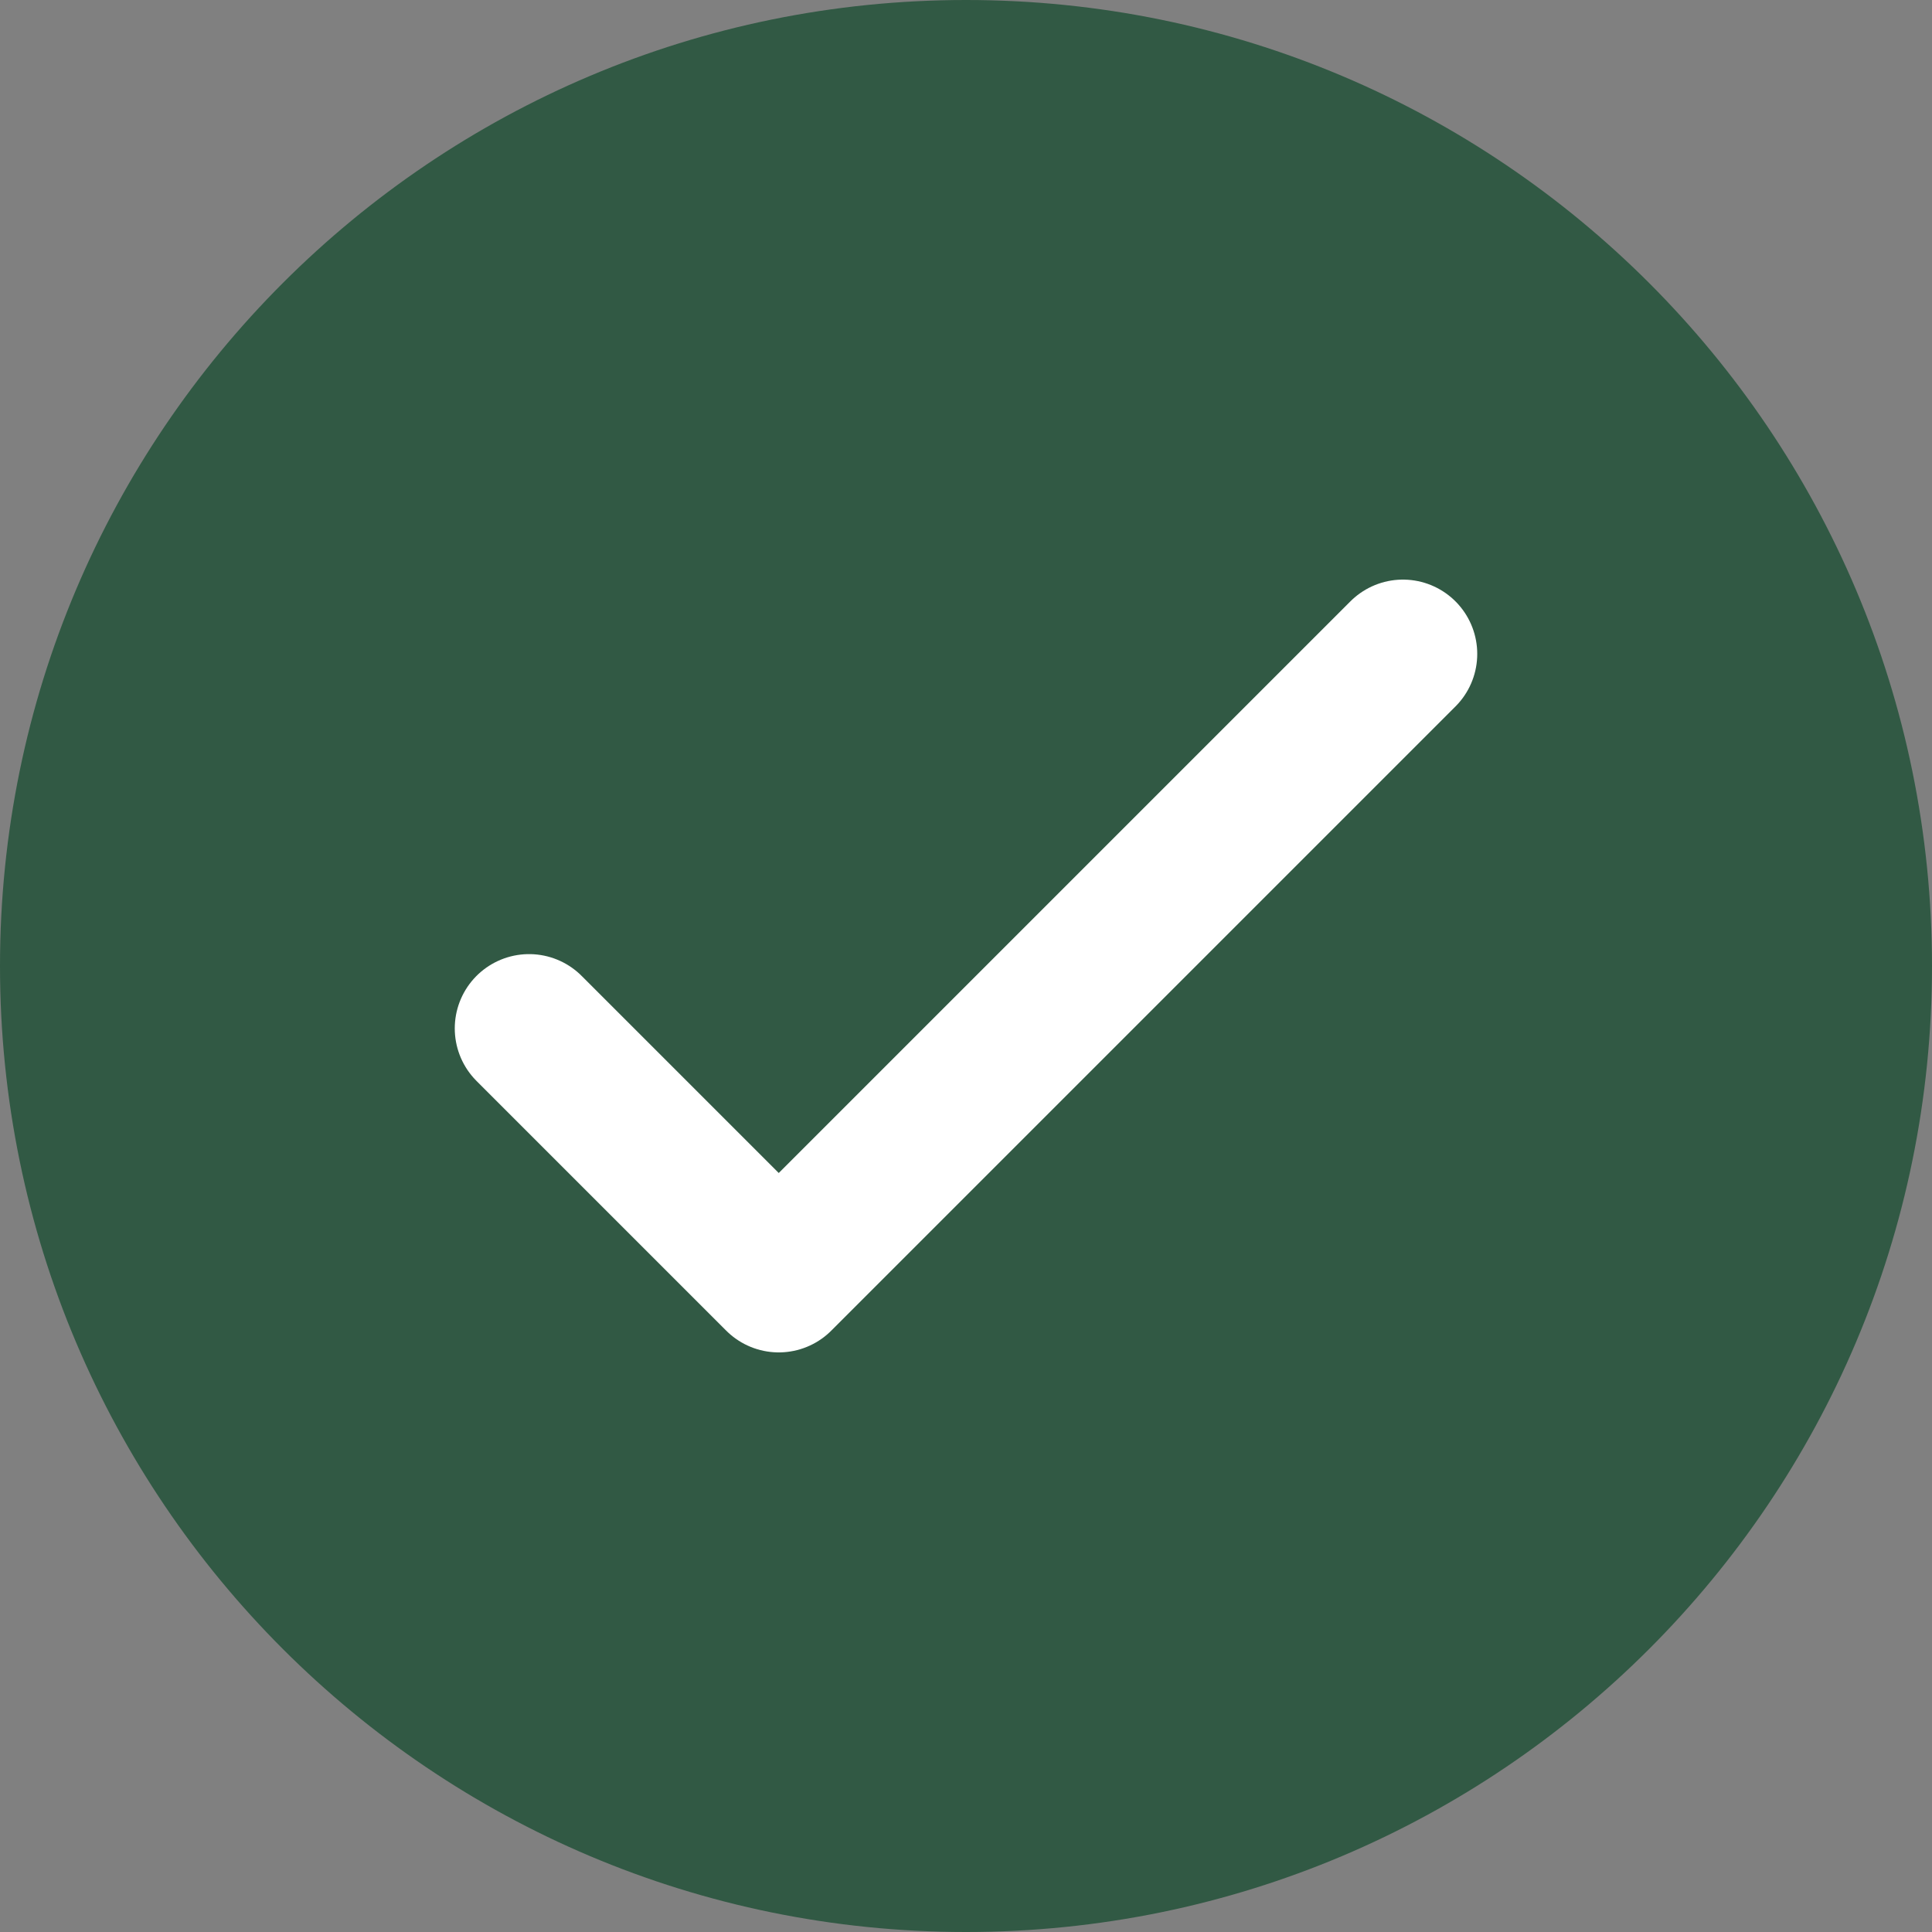
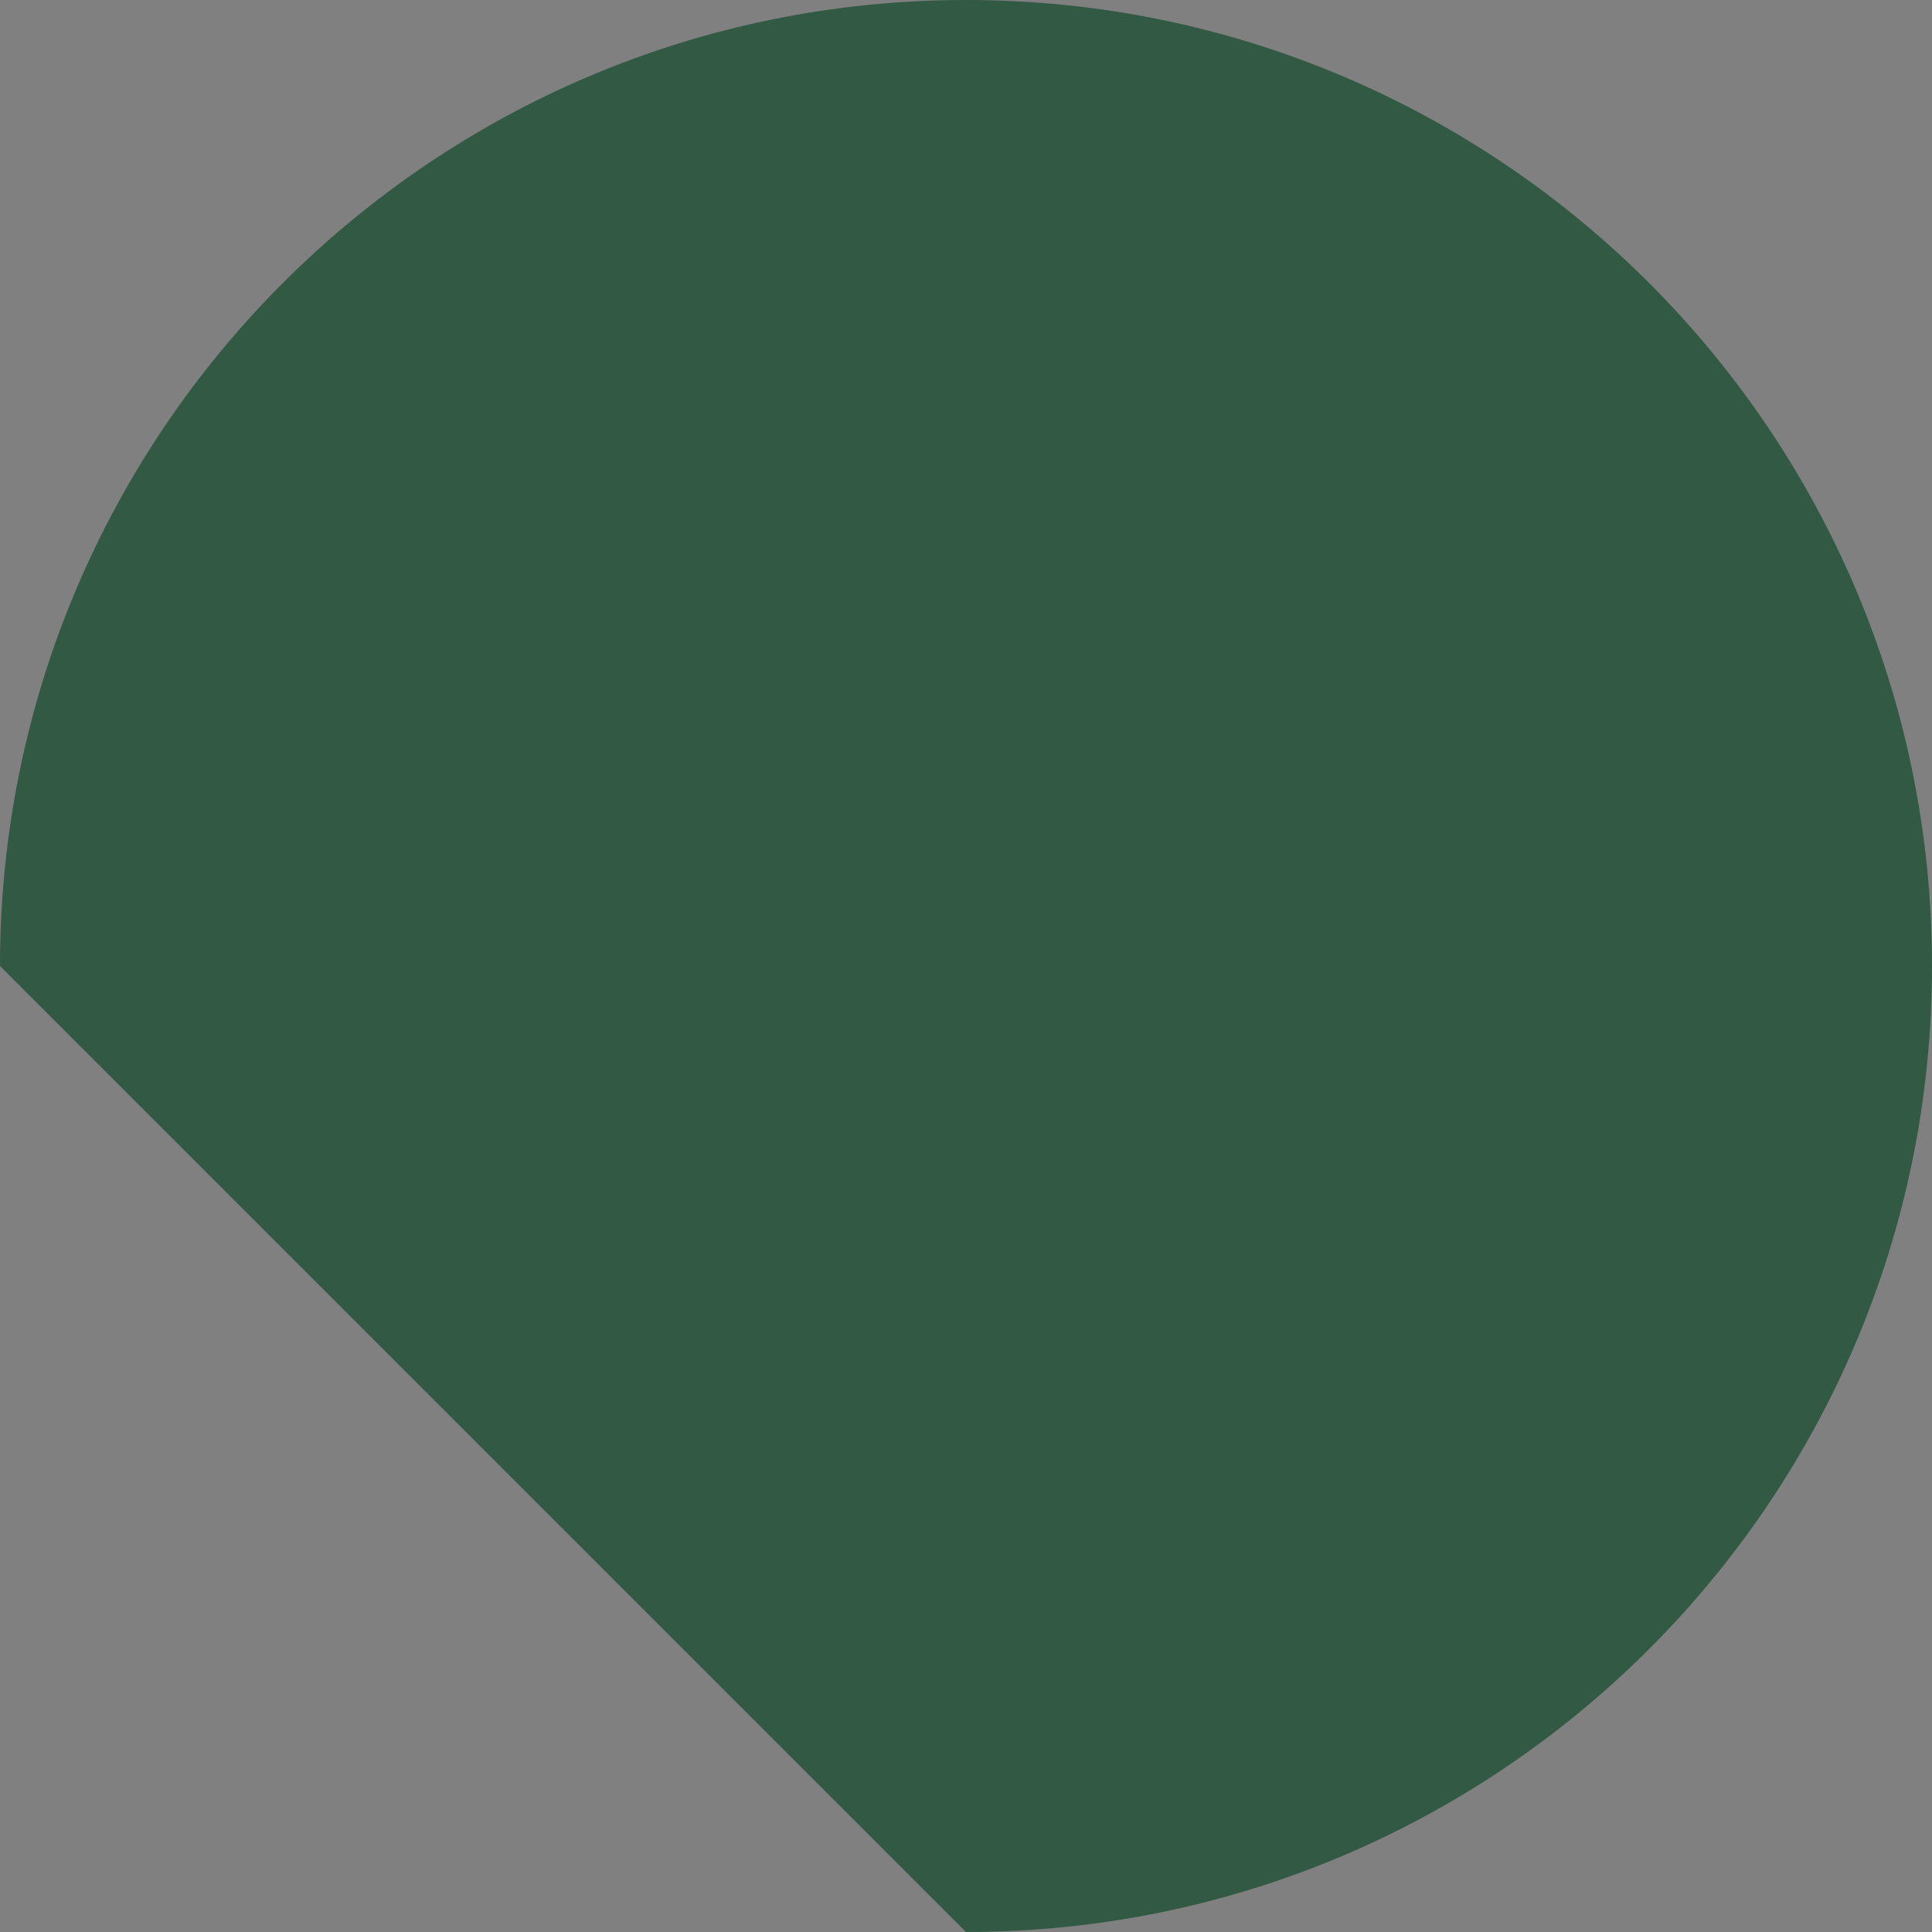
<svg xmlns="http://www.w3.org/2000/svg" id="Ebene_1" data-name="Ebene 1" viewBox="0 0 26 26">
  <rect x="0" y="0" width="26" height="26" fill="#808080" stroke="none" />
  <defs>
    <style>
      .cls-1 {
        fill: none;
        stroke: #fff;
        stroke-linecap: round;
        stroke-linejoin: round;
        stroke-width: 2px;
      }

      .cls-2 {
        fill: #315944;
        stroke-width: 0px;
      }
    </style>
  </defs>
-   <path class="cls-2" d="M13,26c7.18,0,13-5.82,13-13S20.18,0,13,0,0,5.82,0,13s5.82,13,13,13Z" />
-   <path class="cls-1" d="M7.12,13.84l3.36,3.36,8.4-8.4" />
+   <path class="cls-2" d="M13,26c7.18,0,13-5.82,13-13S20.18,0,13,0,0,5.82,0,13Z" />
</svg>